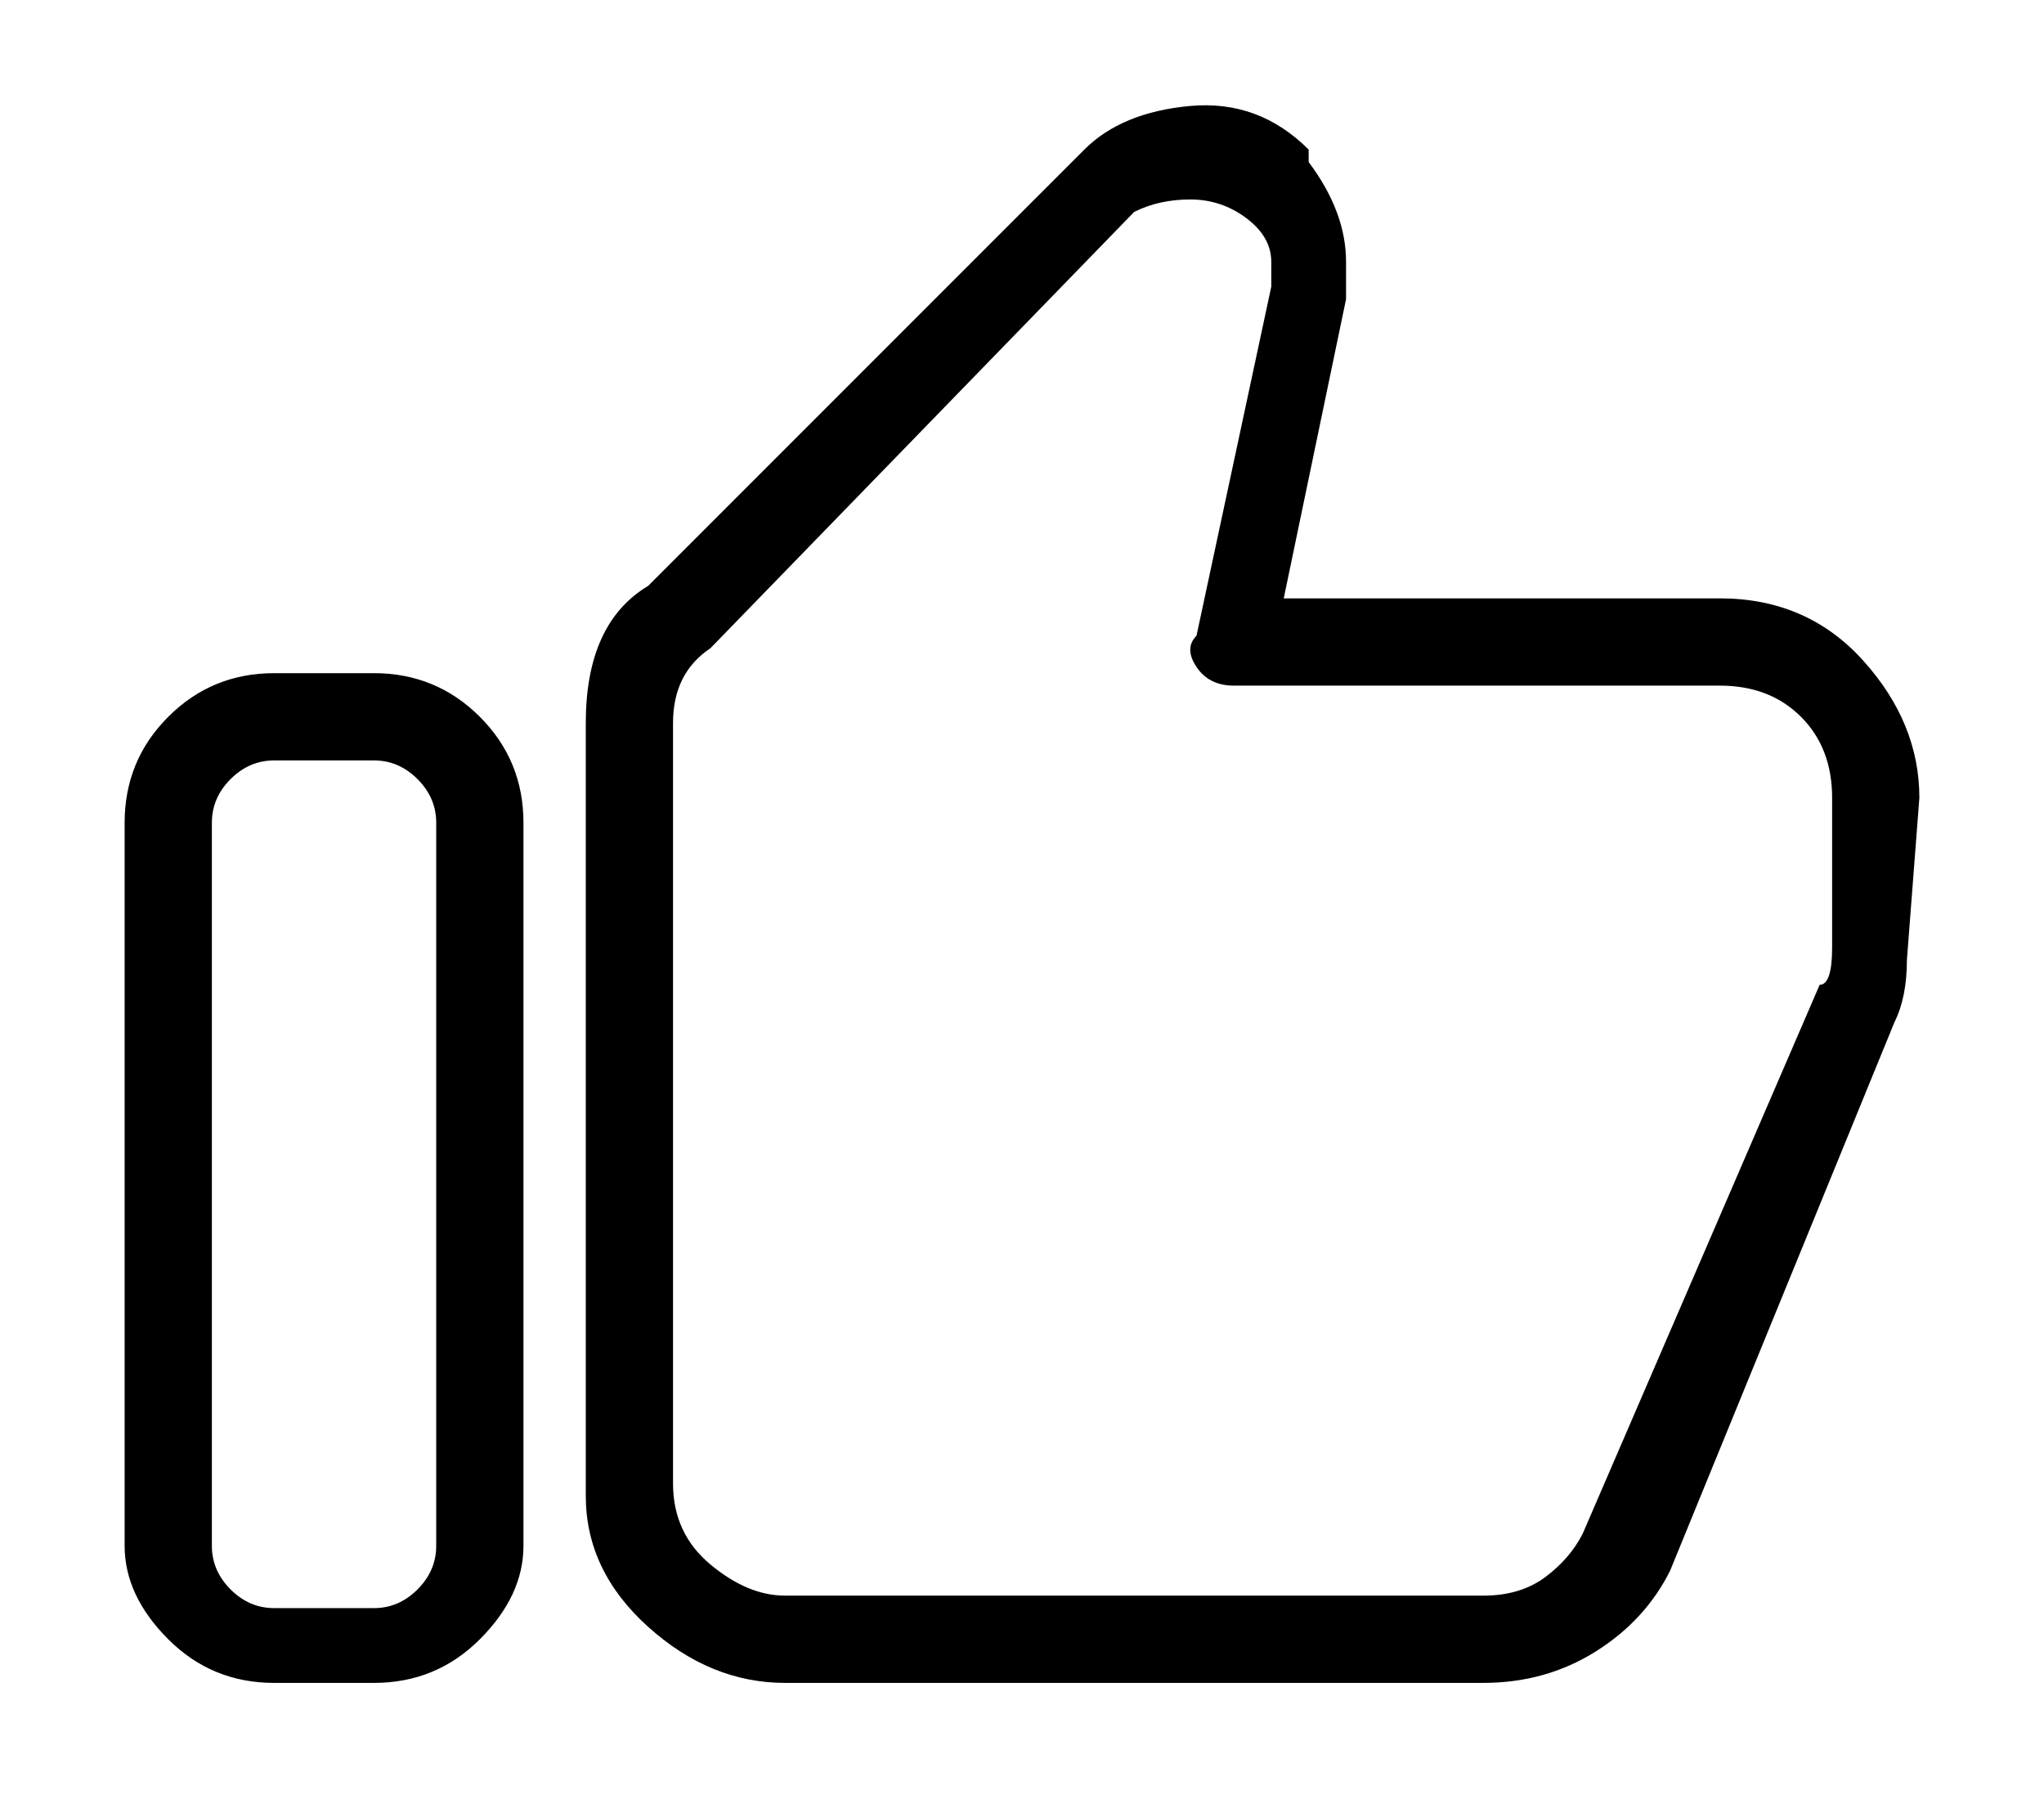
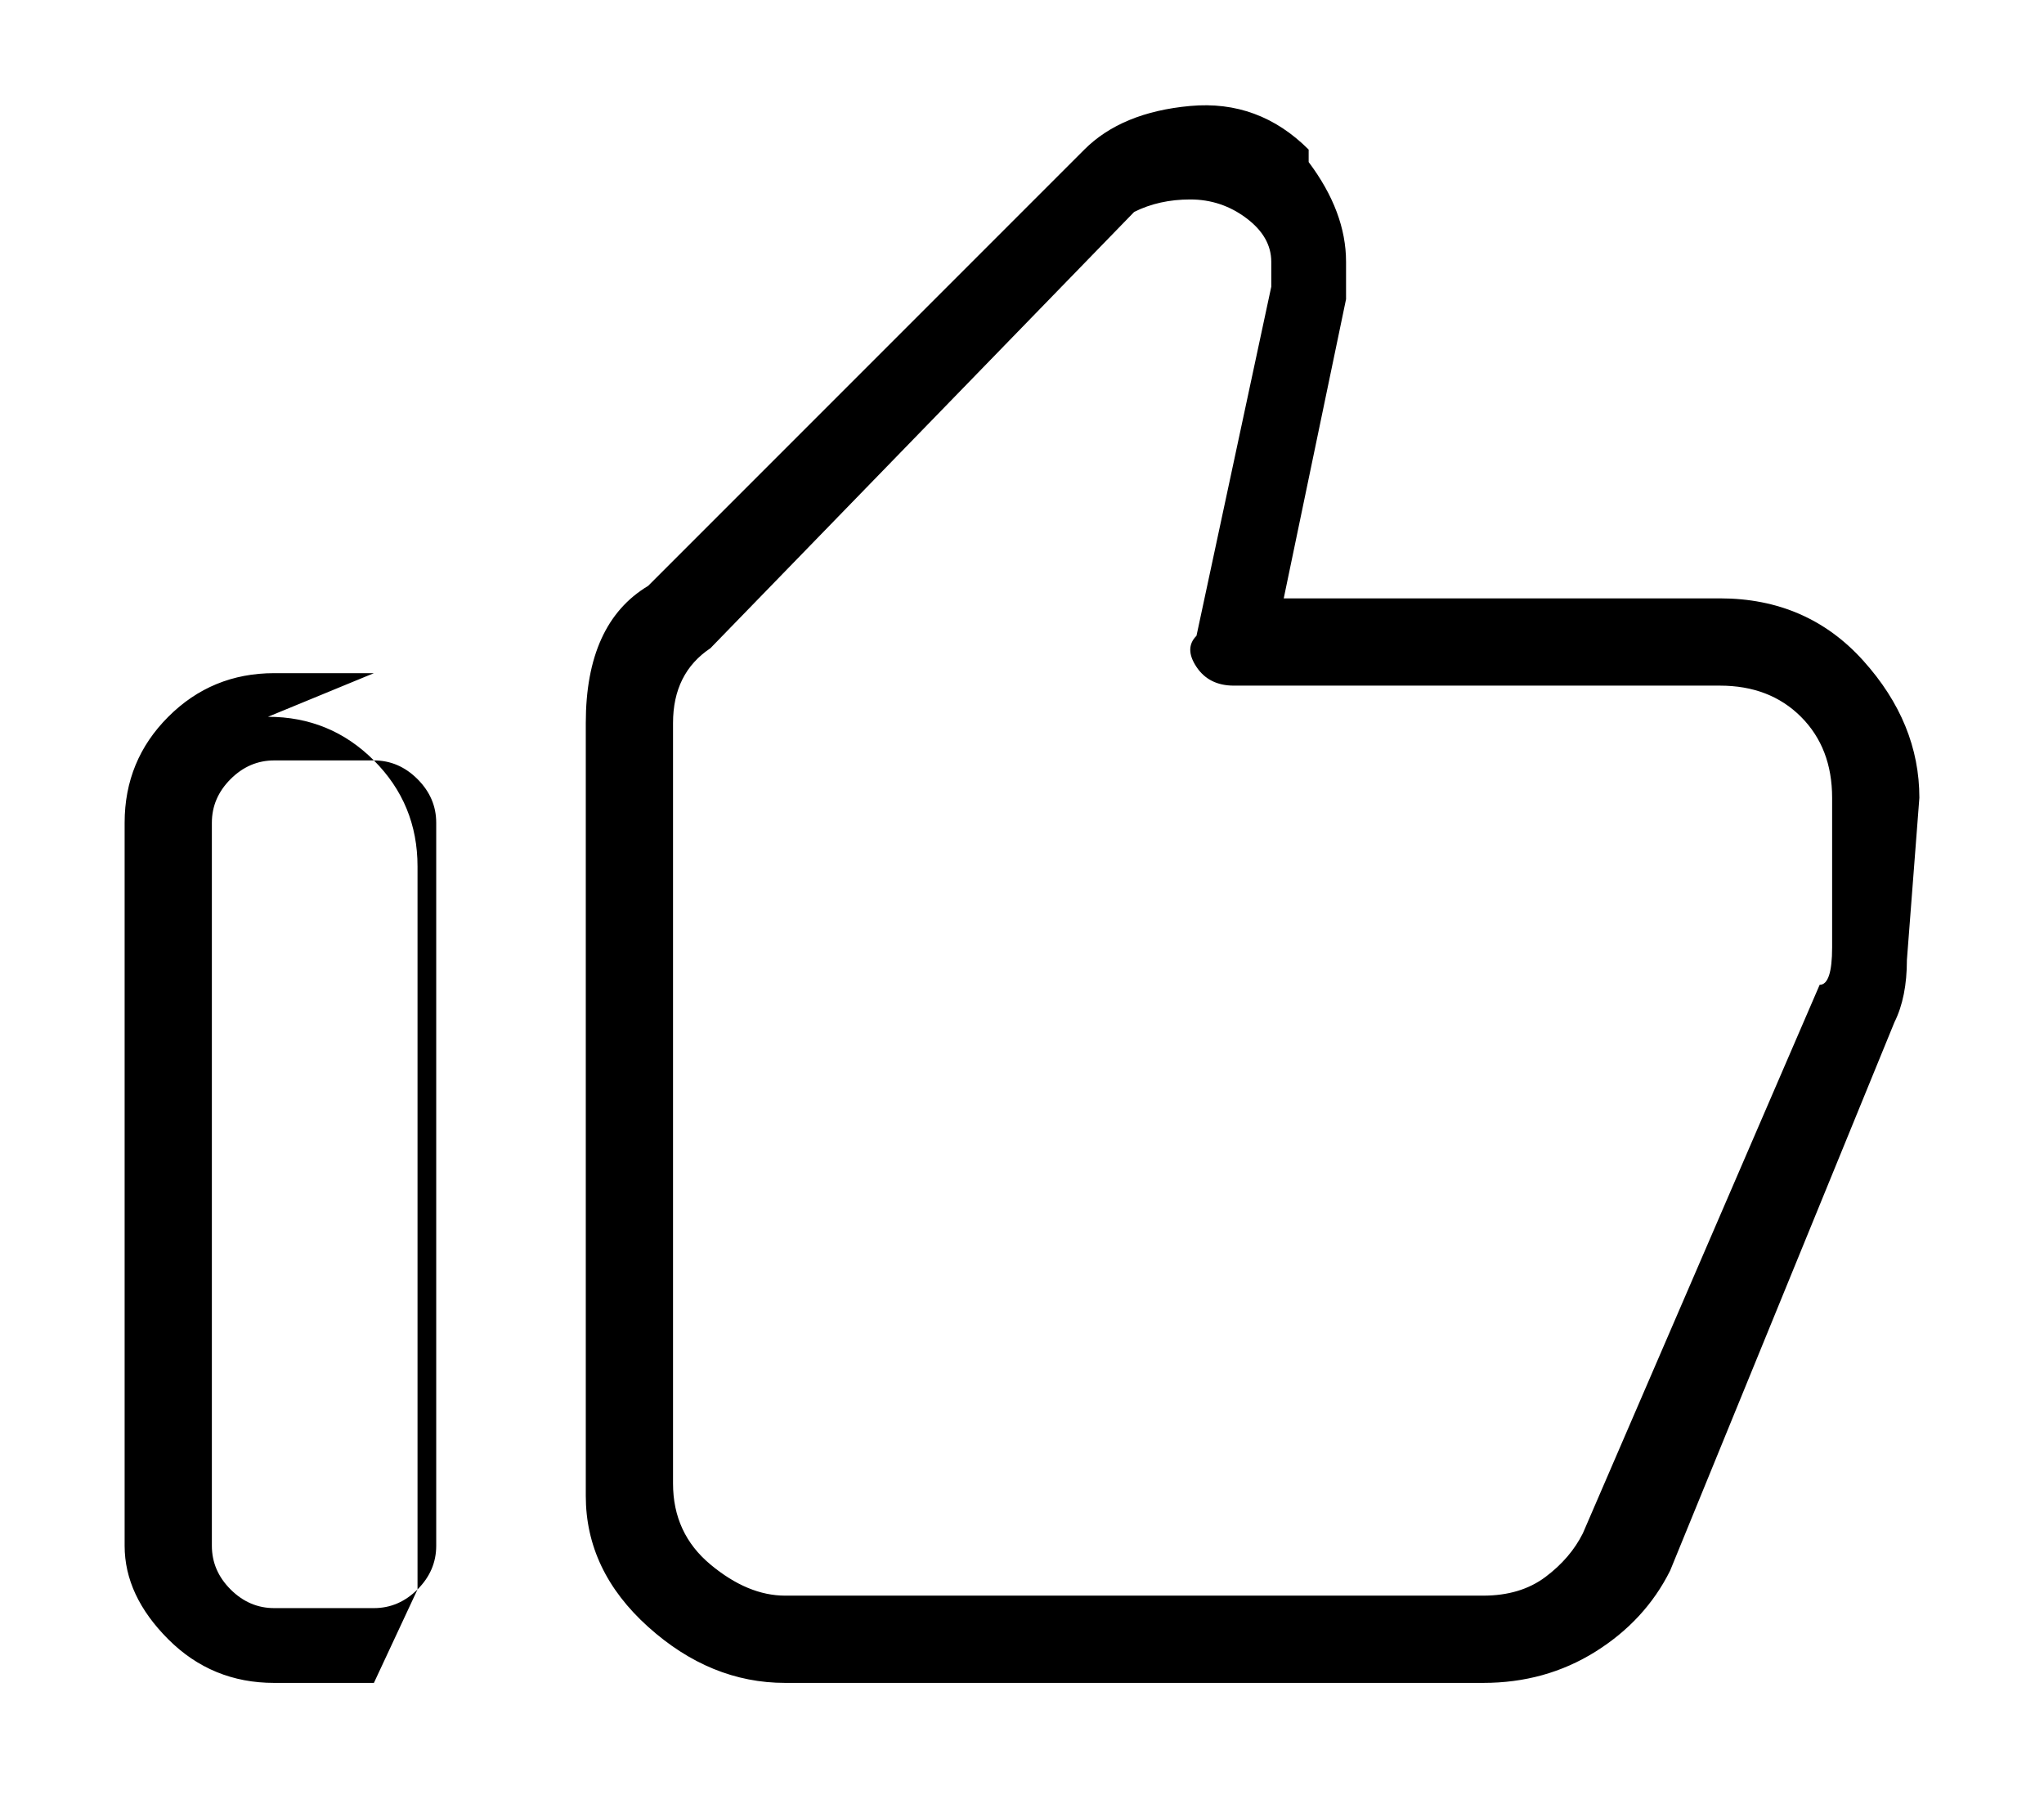
<svg xmlns="http://www.w3.org/2000/svg" version="1.1" viewBox="-10 0 164 144">
-   <path fill="currentColor" d="M20 54h-8q-5 0 -8.5 3.5t-3.5 8.5v58q0 4 3.5 7.5t8.5 3.5h8q5 0 8.5 -3.5t3.5 -7.5v-58q0 -5 -3.5 -8.5t-8.5 -3.5zM25 124q0 2 -1.5 3.5t-3.5 1.5h-8q-2 0 -3.5 -1.5t-1.5 -3.5v-58q0 -2 1.5 -3.5t3.5 -1.5h8q2 0 3.5 1.5t1.5 3.5v58zM128 48h-35l5 -24v-3q0 -4 -3 -8 v-1q-4 -4 -9.5 -3.5t-8.5 3.5l-35 35q-5 3 -5 11v62q0 6 5 10.5t11 4.5h56q5 0 9 -2.5t6 -6.5l18 -44q1 -2 1 -5l1 -13q0 -6 -4.5 -11t-11.5 -5zM137 76q0 3 -1 3l-19 44q-1 2 -3 3.5t-5 1.5h-56q-3 0 -6 -2.5t-3 -6.5v-61q0 -4 3 -6l34 -35q2 -1 4.5 -1t4.5 1.5t2 3.5v2 l-6 28q-1 1 0 2.5t3 1.5h39q4 0 6.5 2.5t2.5 6.5v12z" />
+   <path fill="currentColor" d="M20 54h-8q-5 0 -8.5 3.5t-3.5 8.5v58q0 4 3.5 7.5t8.5 3.5h8t3.5 -7.5v-58q0 -5 -3.5 -8.5t-8.5 -3.5zM25 124q0 2 -1.5 3.5t-3.5 1.5h-8q-2 0 -3.5 -1.5t-1.5 -3.5v-58q0 -2 1.5 -3.5t3.5 -1.5h8q2 0 3.5 1.5t1.5 3.5v58zM128 48h-35l5 -24v-3q0 -4 -3 -8 v-1q-4 -4 -9.5 -3.5t-8.5 3.5l-35 35q-5 3 -5 11v62q0 6 5 10.5t11 4.5h56q5 0 9 -2.5t6 -6.5l18 -44q1 -2 1 -5l1 -13q0 -6 -4.5 -11t-11.5 -5zM137 76q0 3 -1 3l-19 44q-1 2 -3 3.5t-5 1.5h-56q-3 0 -6 -2.5t-3 -6.5v-61q0 -4 3 -6l34 -35q2 -1 4.5 -1t4.5 1.5t2 3.5v2 l-6 28q-1 1 0 2.5t3 1.5h39q4 0 6.5 2.5t2.5 6.5v12z" />
</svg>